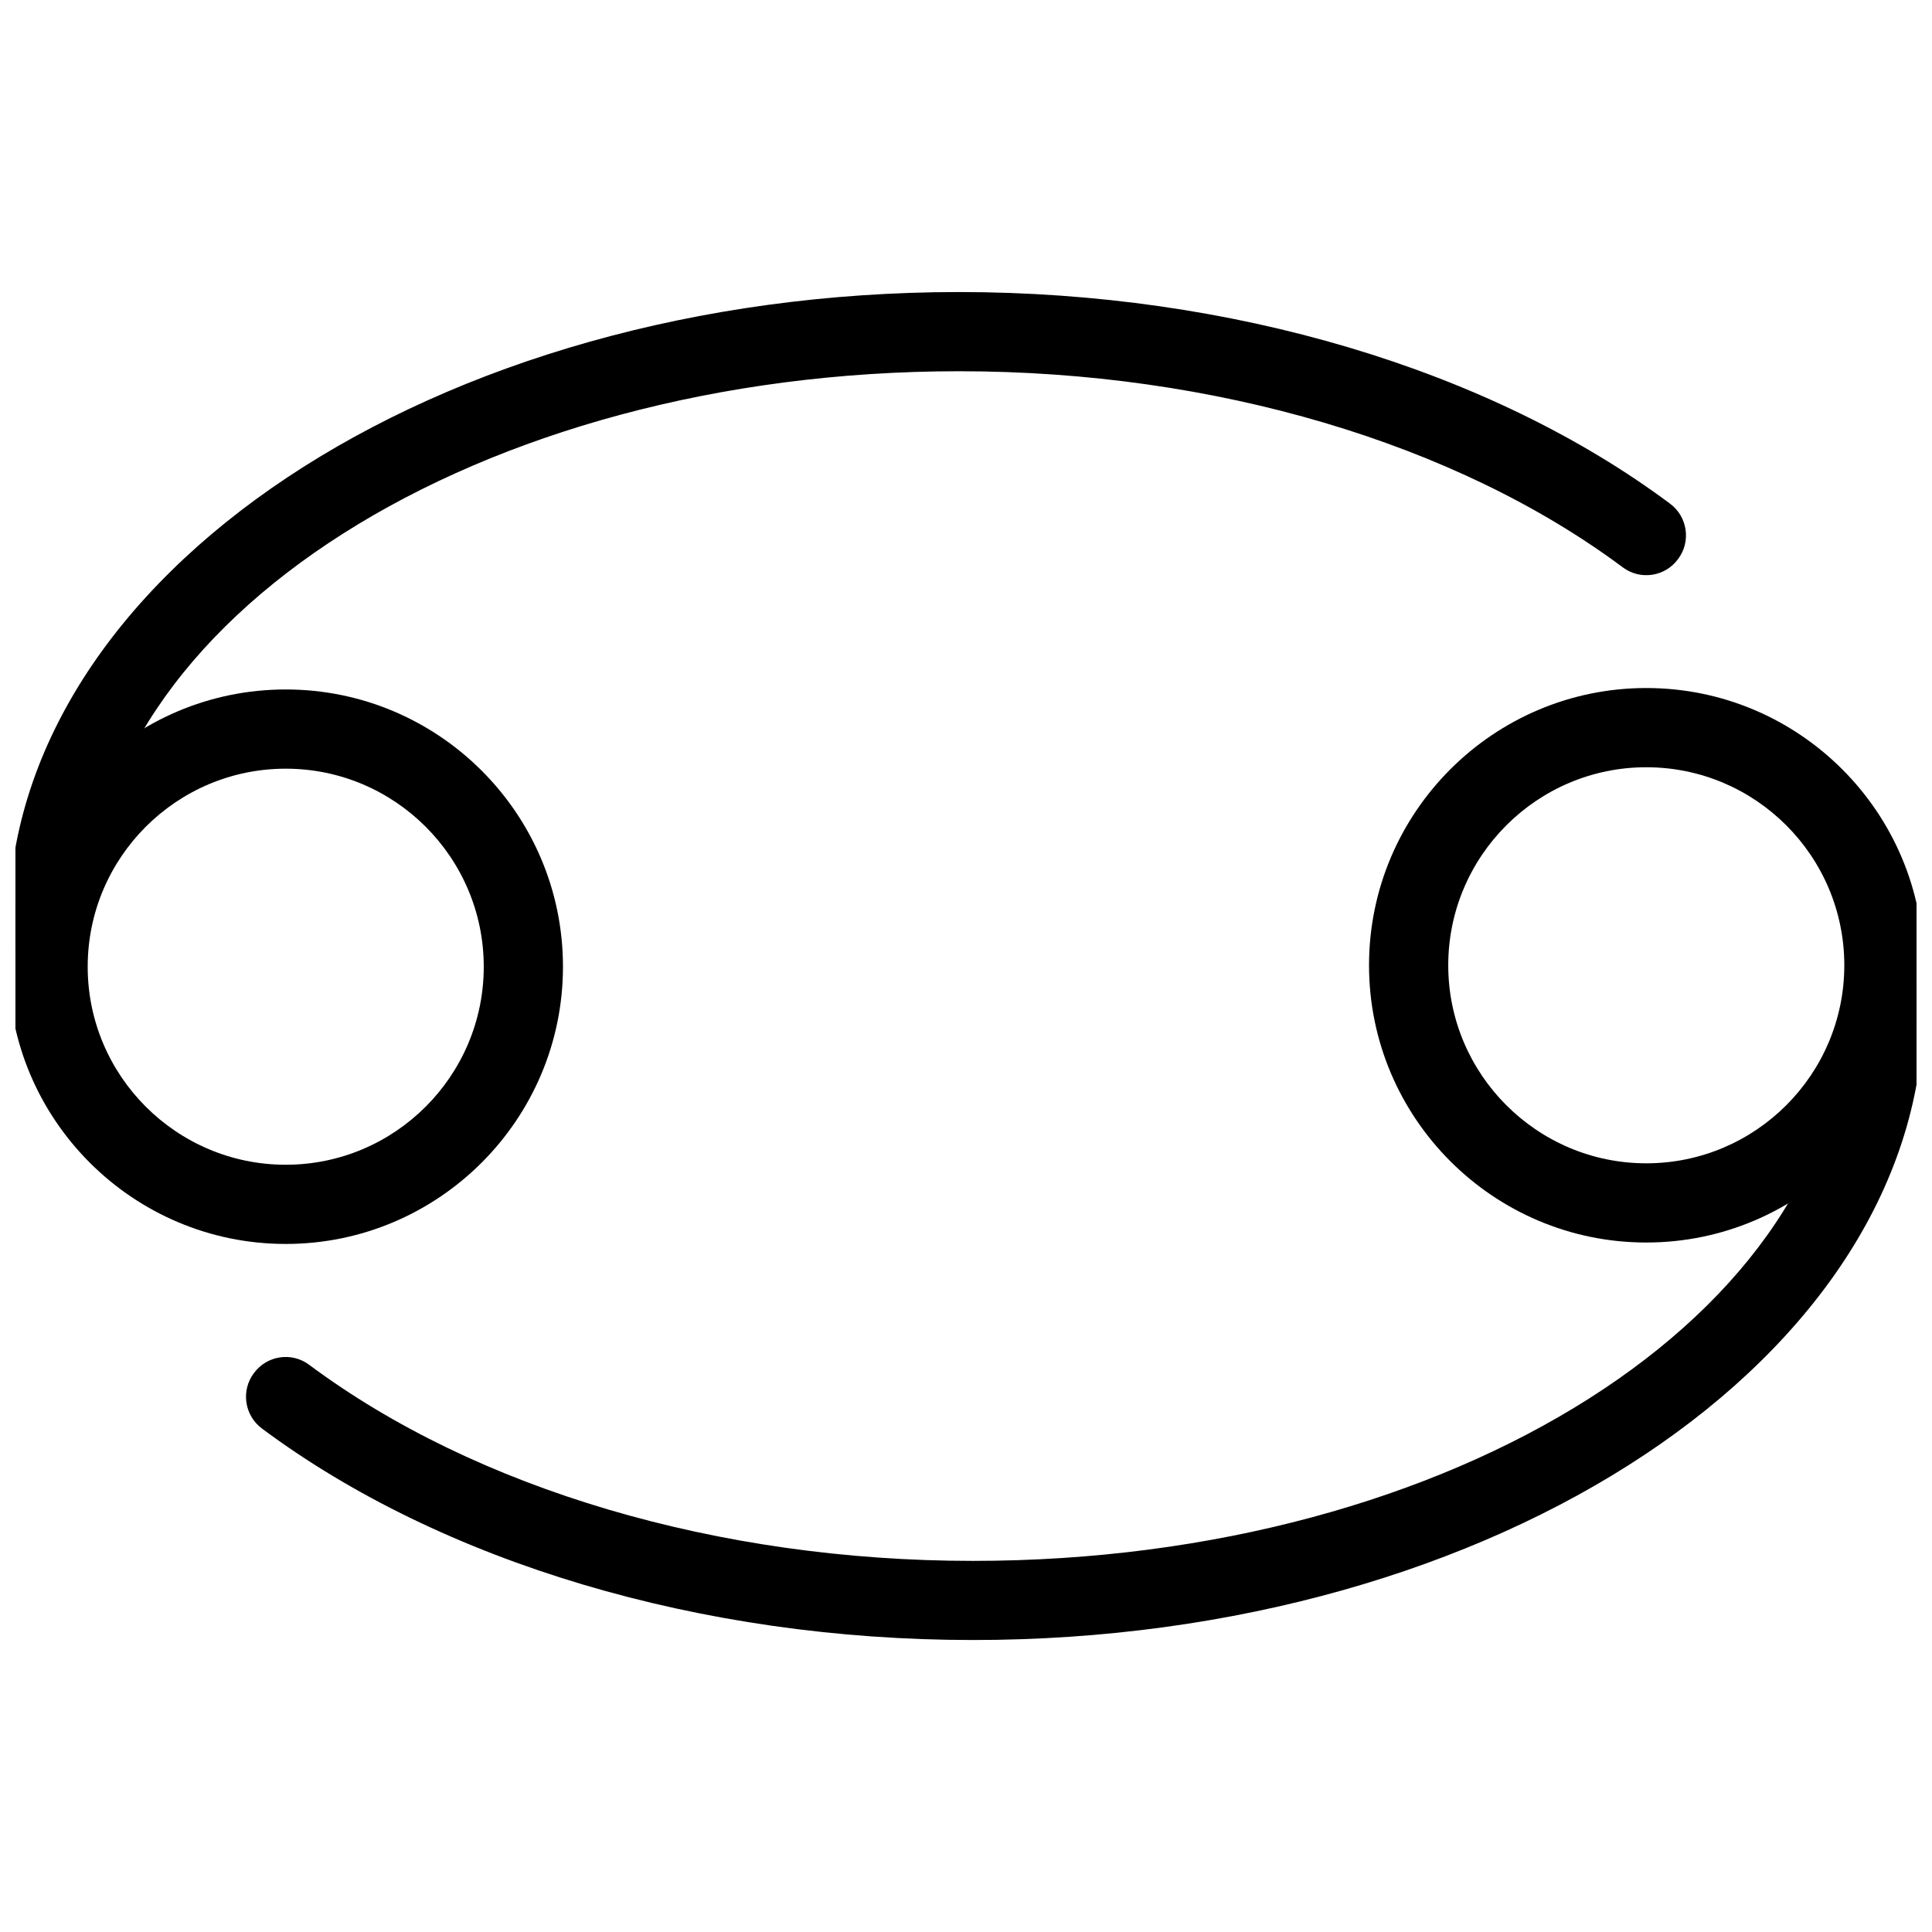
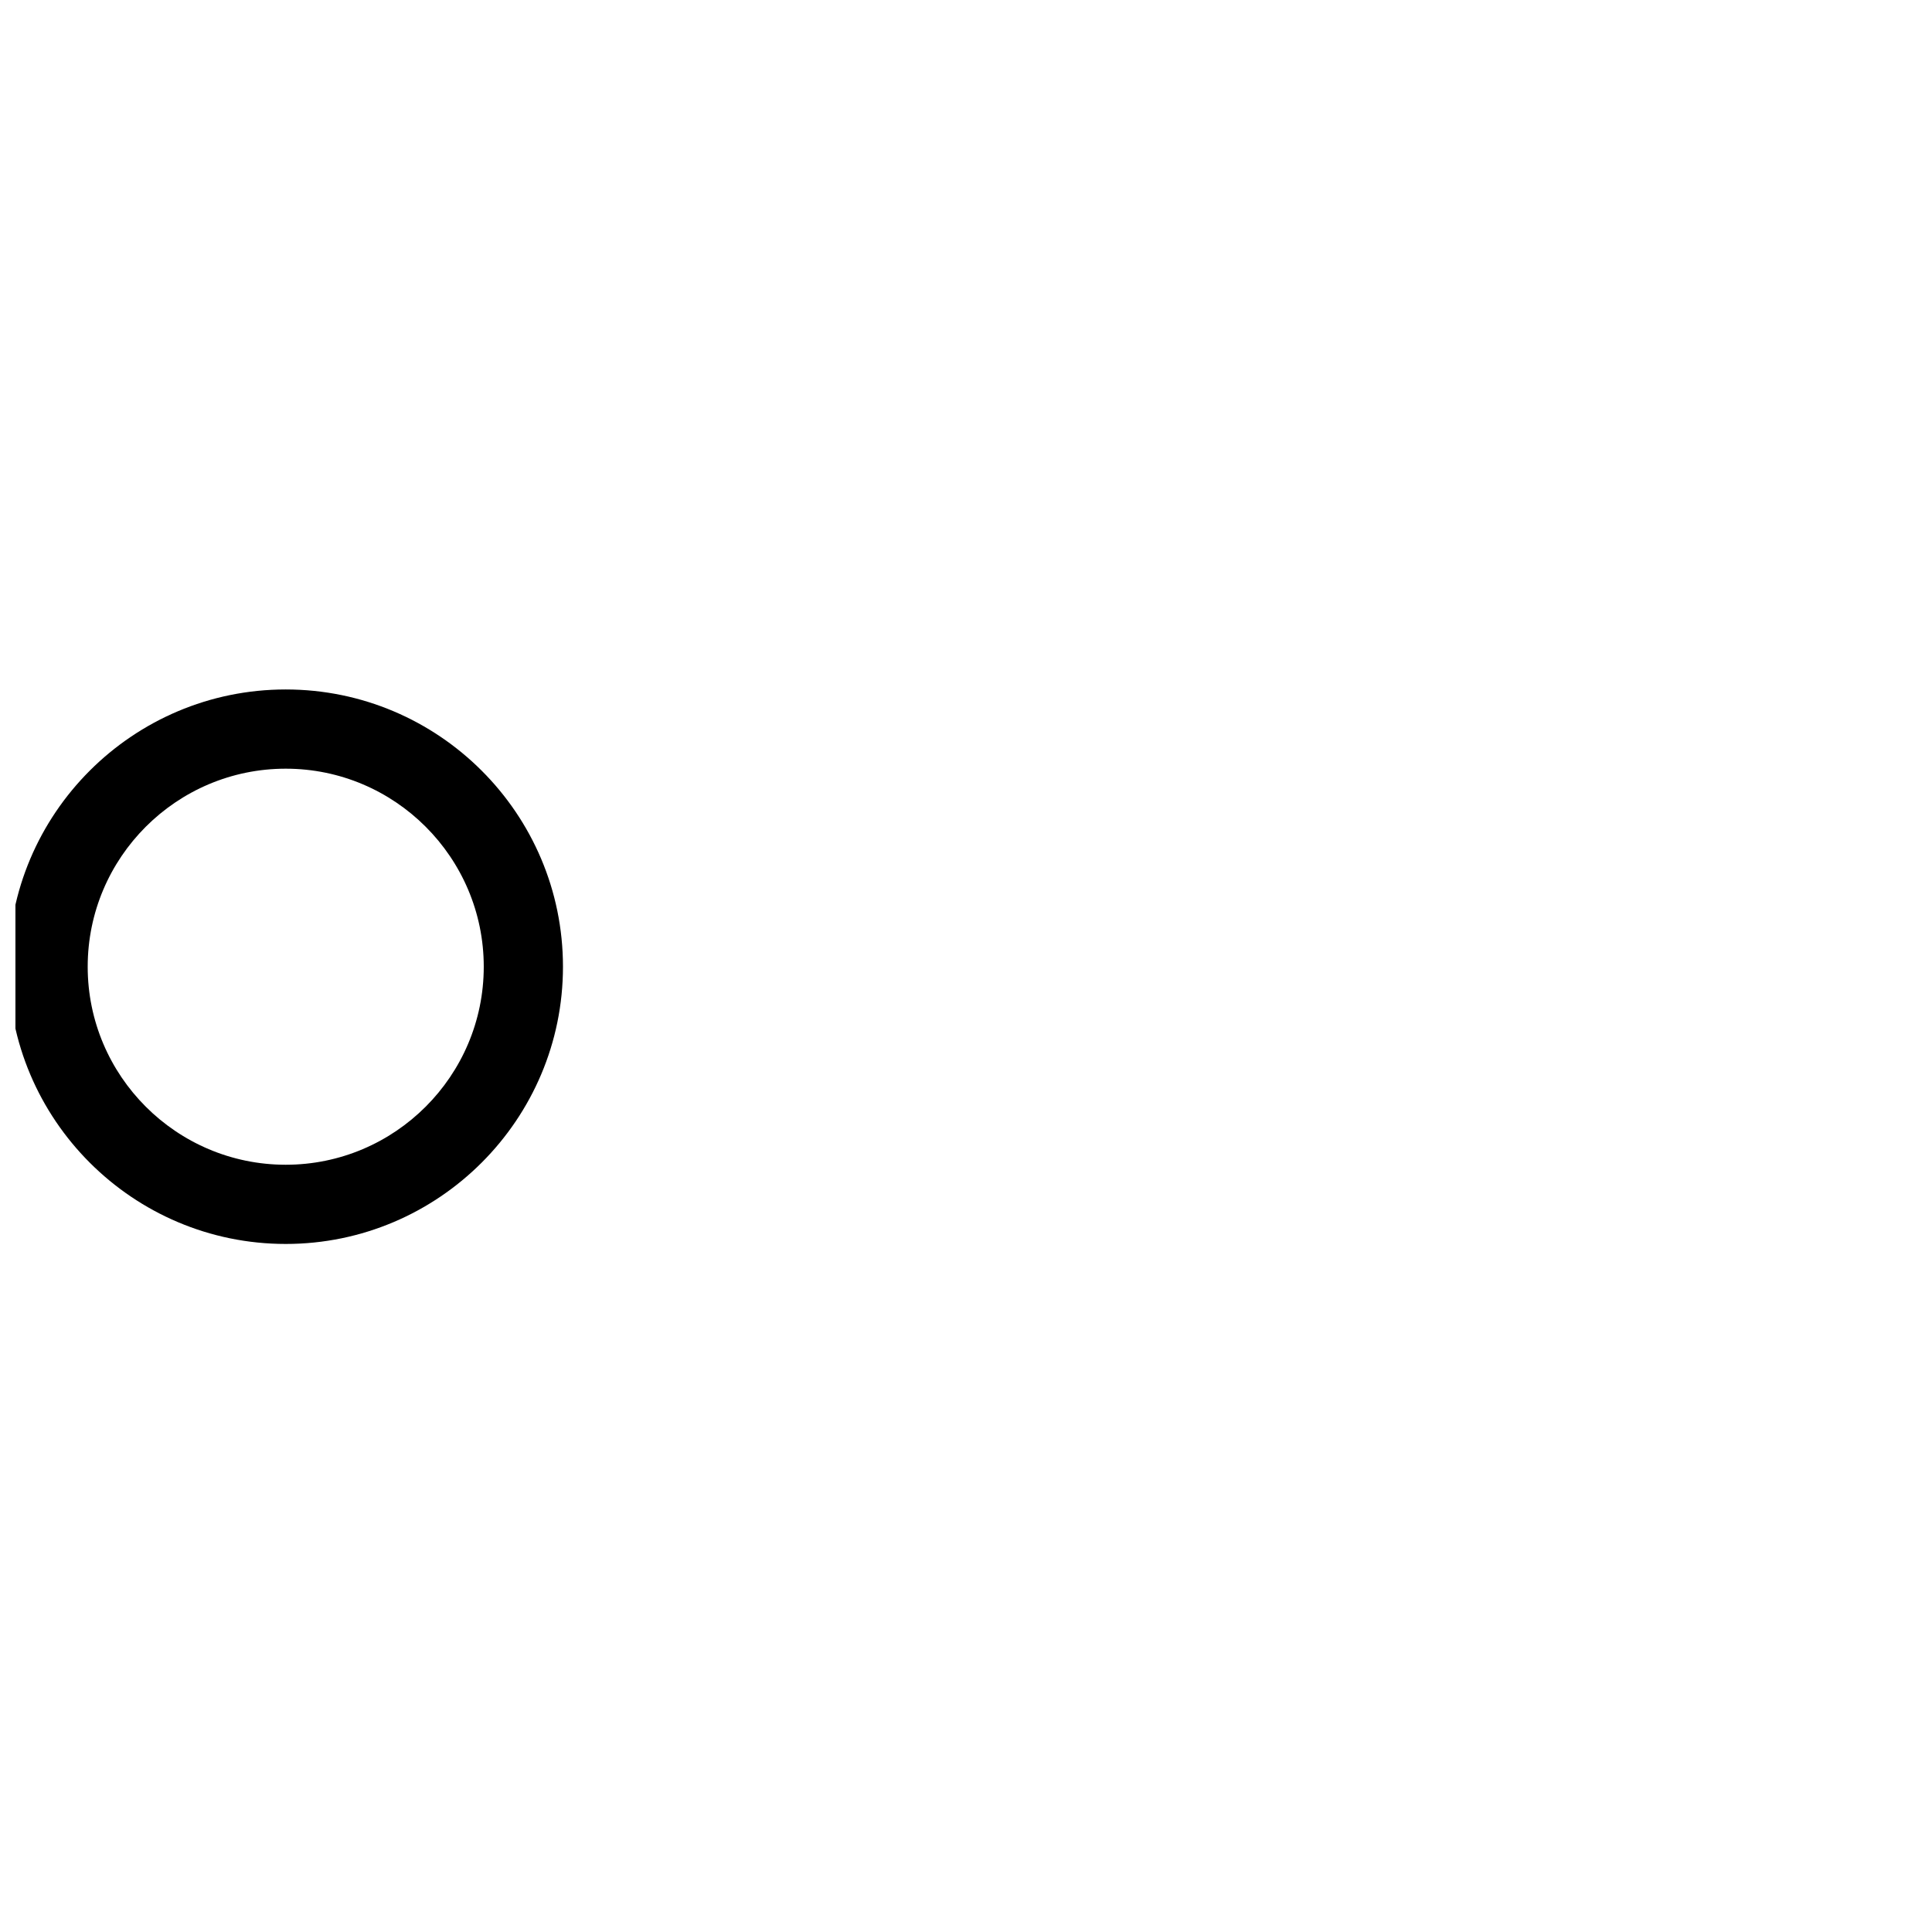
<svg xmlns="http://www.w3.org/2000/svg" width="800px" height="800px" version="1.1" viewBox="144 144 512 512">
  <defs>
    <clipPath id="d">
      <path d="m148.09 221h442.91v179h-442.91z" />
    </clipPath>
    <clipPath id="c">
      <path d="m148.09 326h145.91v148h-145.91z" />
    </clipPath>
    <clipPath id="b">
-       <path d="m209 400h442.9v179h-442.9z" />
-     </clipPath>
+       </clipPath>
    <clipPath id="a">
-       <path d="m506 326h145.9v148h-145.9z" />
-     </clipPath>
+       </clipPath>
  </defs>
  <g>
    <g clip-path="url(#d)">
-       <path d="m156.74 399.45c-5.793 0-10.496-4.723-10.496-10.496 0-92.363 113-167.56 251.91-167.56 72.066 0 140.73 20.508 188.43 56.09 4.641 3.441 5.606 10.055 2.121 14.672-3.441 4.703-10.035 5.668-14.672 2.184-44.168-32.914-108.23-51.957-175.85-51.957-127.32 0-230.91 65.77-230.91 146.57-0.02 5.816-4.723 10.496-10.516 10.496z" />
-     </g>
+       </g>
    <g clip-path="url(#c)">
      <path d="m219.72 473.66c-40.516 0-73.473-32.957-73.473-73.473 0-40.578 32.957-73.473 73.473-73.473s73.473 32.895 73.473 73.473c0 40.492-32.957 73.473-73.473 73.473zm0-125.95c-28.926 0-52.48 23.531-52.48 52.48s23.555 52.48 52.48 52.48 52.48-23.531 52.48-52.48-23.555-52.48-52.48-52.48z" />
    </g>
    <g clip-path="url(#b)">
-       <path d="m401.85 578.62c-72.023 0-140.71-20.488-188.43-56.047-4.66-3.484-5.606-10.055-2.141-14.672 3.465-4.723 10.055-5.688 14.695-2.184 44.168 32.895 108.28 51.934 175.87 51.934 127.34 0 230.91-65.77 230.91-146.55 0-5.793 4.723-10.496 10.496-10.496 5.816 0 10.496 4.703 10.496 10.496 0 92.363-113 167.52-251.91 167.52z" />
-     </g>
+       </g>
    <g clip-path="url(#a)">
-       <path d="m580.28 473.28c-40.516 0-73.473-32.957-73.473-73.473s32.957-73.473 73.473-73.473c40.535 0 73.473 32.957 73.473 73.473s-32.957 73.473-73.473 73.473zm0-125.95c-28.906 0-52.48 23.531-52.48 52.48 0 28.949 23.574 52.48 52.48 52.48 28.949 0 52.48-23.531 52.48-52.48 0-28.949-23.531-52.48-52.48-52.48z" />
-     </g>
+       </g>
  </g>
</svg>